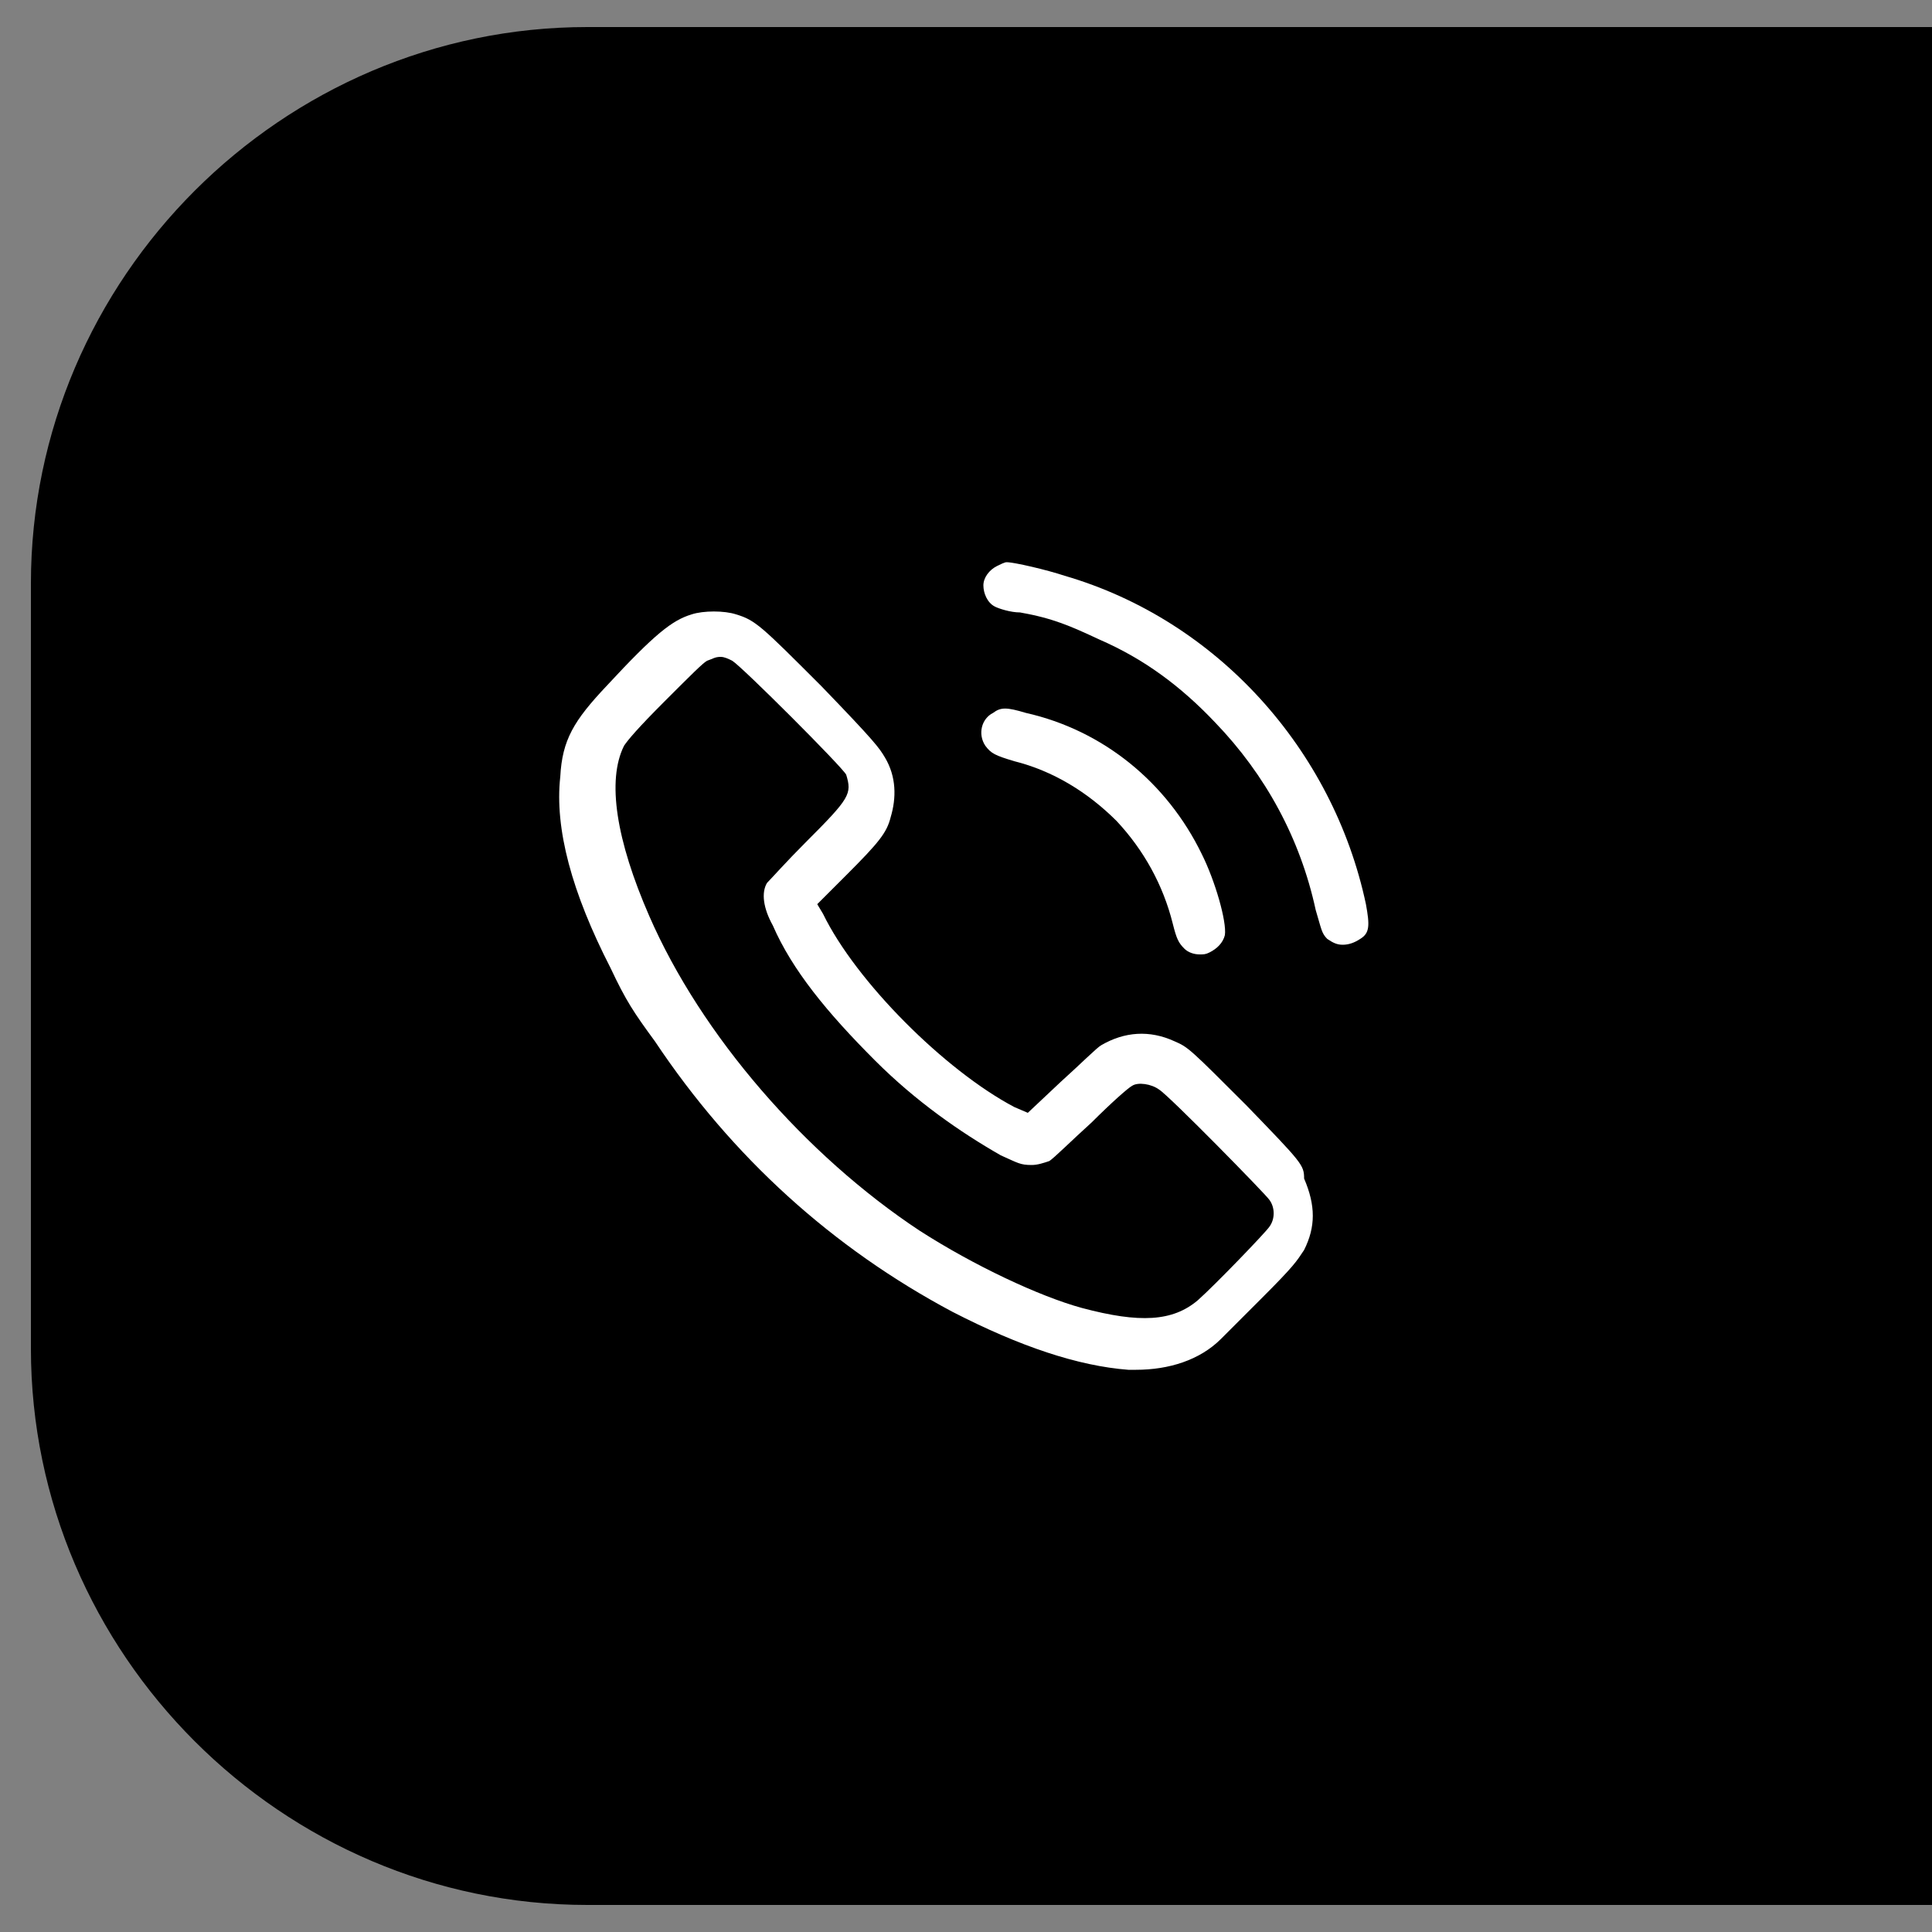
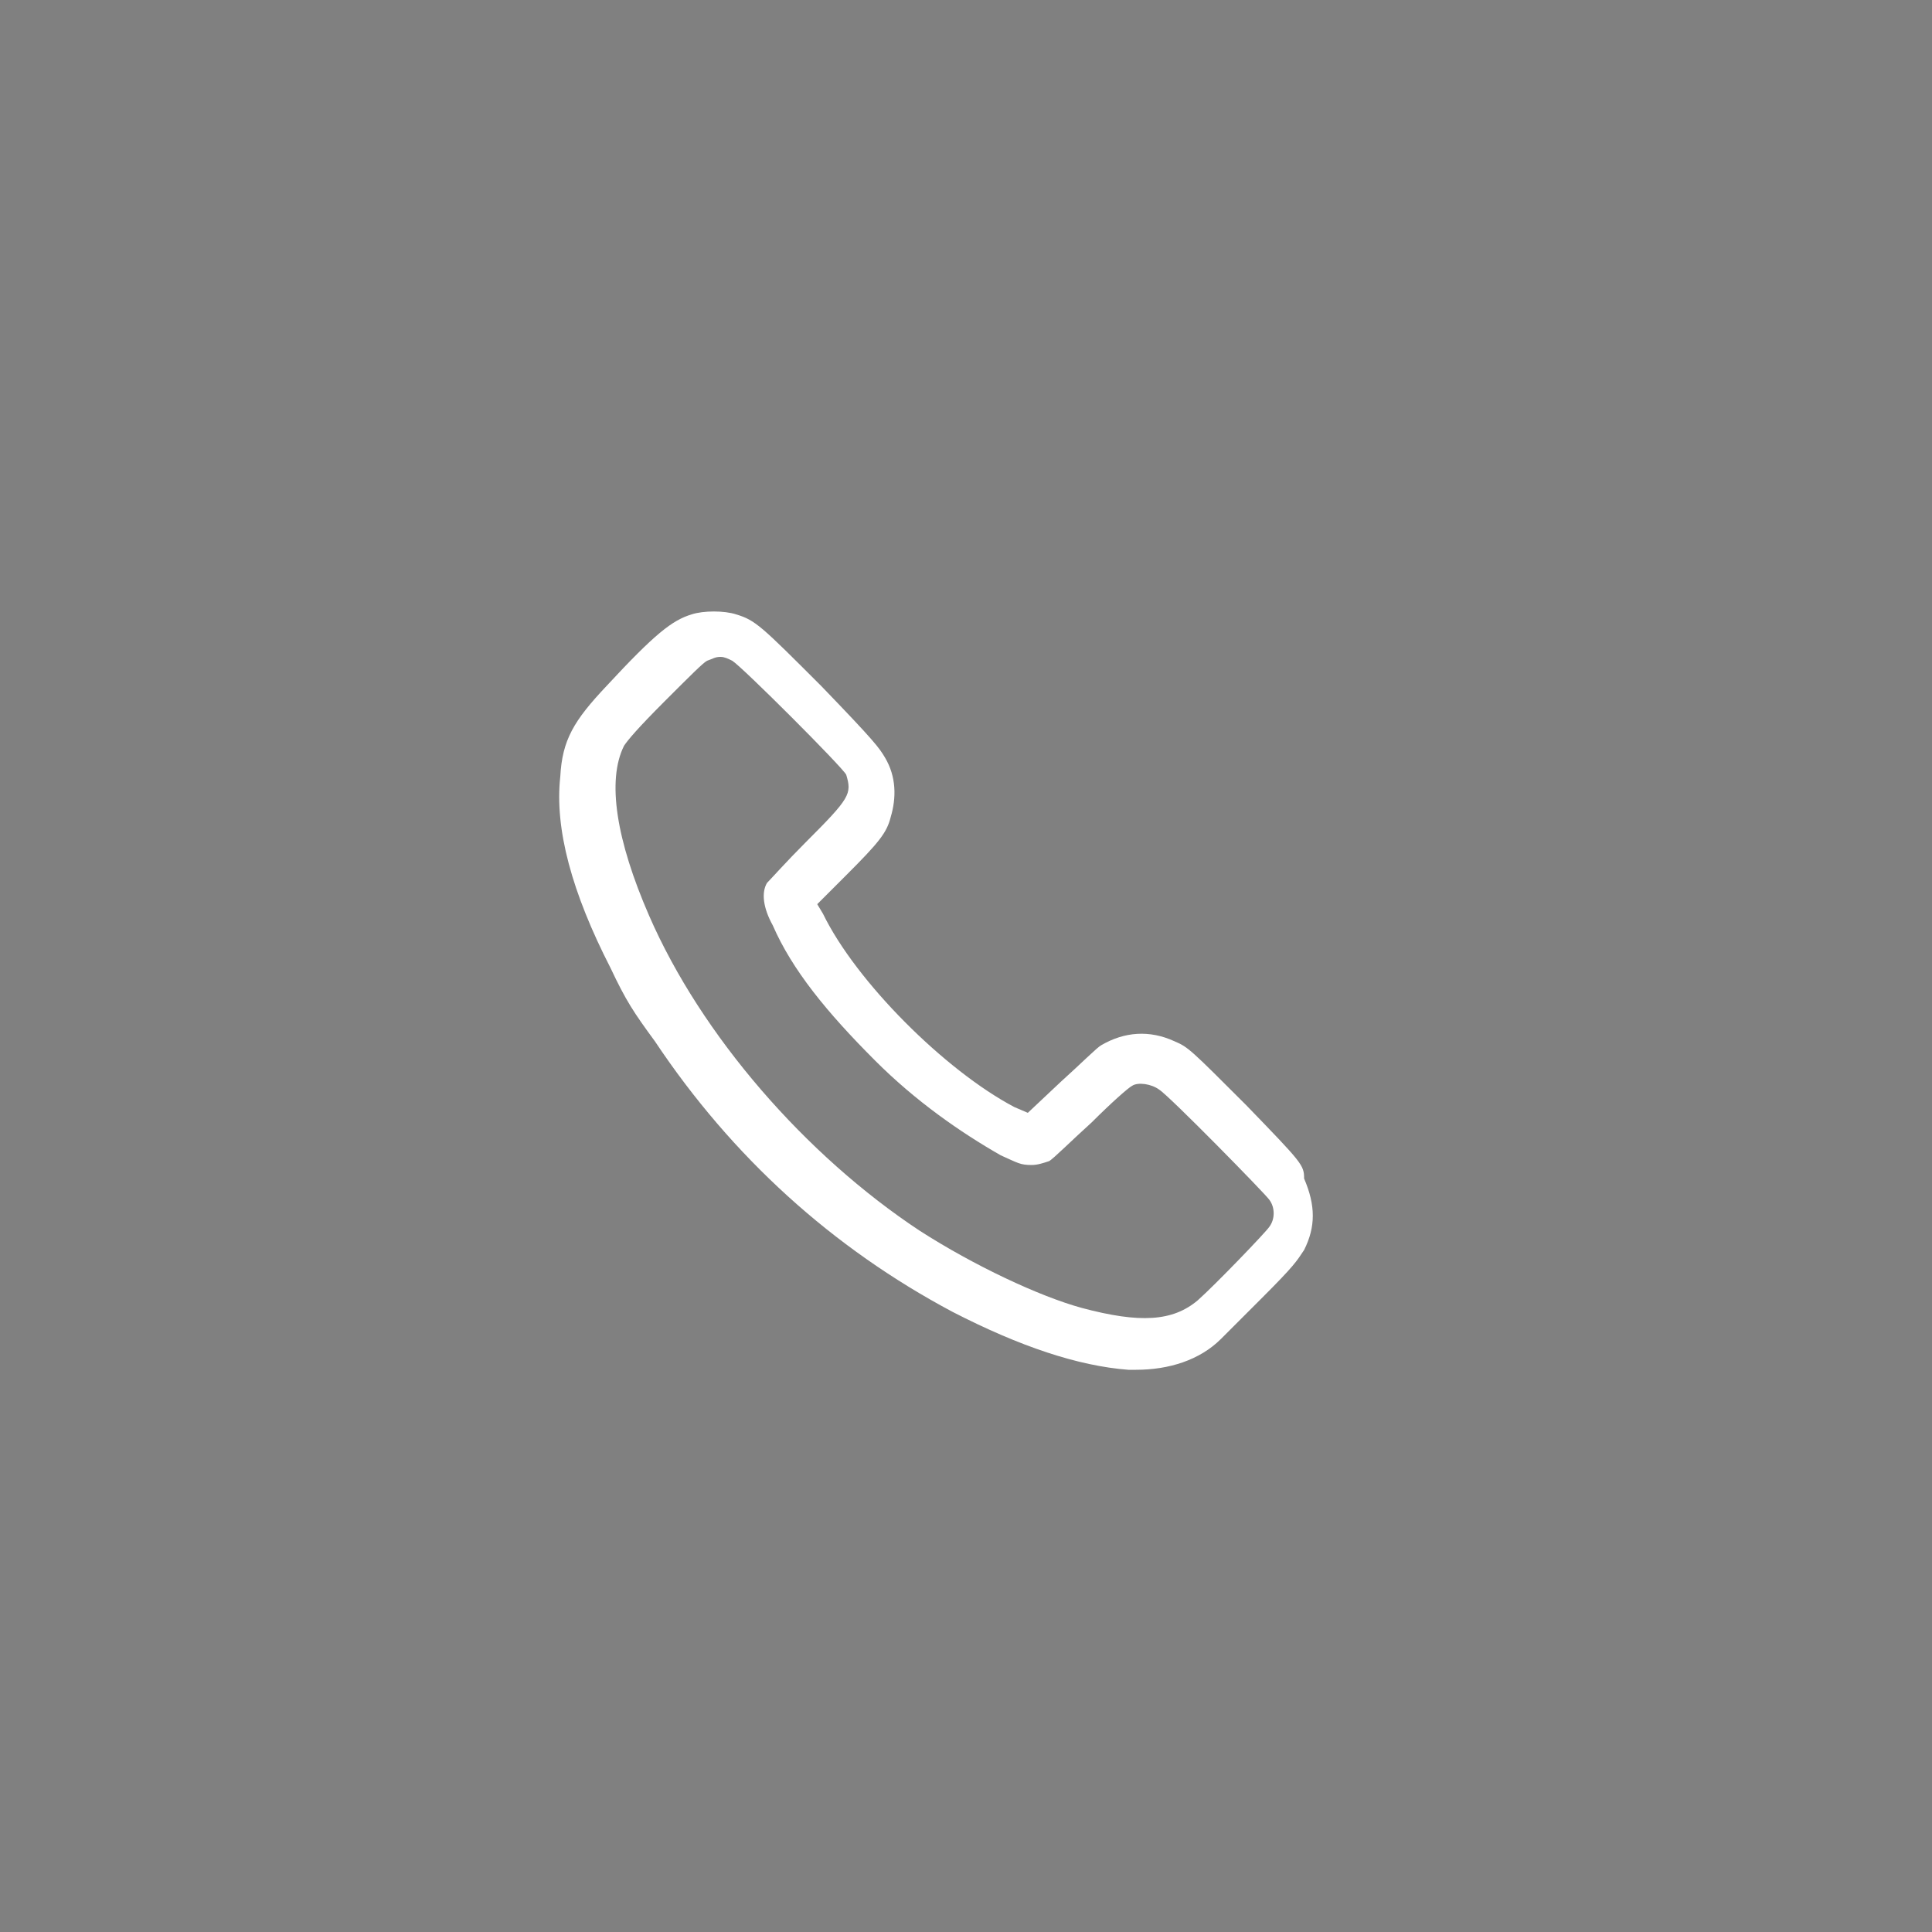
<svg xmlns="http://www.w3.org/2000/svg" version="1.1" id="Layer_1" x="0px" y="0px" viewBox="0 0 100 100" style="enable-background:new 0 0 100 100;" xml:space="preserve">
  <rect x="0" y="0" width="100" height="100" fill="#808080" stroke="none" />
  <style type="text/css">
	.st0{fill:#FFFFFF;}
</style>
-   <path d="M244.8,98.6H30.4c-15.8,0-28.8-13-28.8-28.8V30.2c0-15.8,13-28.8,28.8-28.8h214.4c15.8,0,28.8,13,28.8,28.8v39.5  C273.6,85.6,260.7,98.6,244.8,98.6z" />
  <g>
-     <path class="st0" d="M70.7,46.8c-1.7-8-7.7-14.7-15.6-17c-0.9-0.3-2.6-0.7-3-0.7l0,0c-0.1,0-0.3,0.1-0.5,0.2   c-0.4,0.2-0.7,0.6-0.7,1s0.2,0.9,0.6,1.1c0.2,0.1,0.8,0.3,1.3,0.3c1.7,0.3,2.6,0.7,4.1,1.4c2.3,1,4.2,2.4,6,4.3   c2.6,2.7,4.4,6,5.2,9.7c0.3,1,0.3,1.2,0.6,1.5c0.3,0.2,0.5,0.3,0.8,0.3s0.6-0.1,0.9-0.3C70.9,48.3,70.9,47.9,70.7,46.8z" />
    <path class="st0" d="M64.5,57.2c-2.9-2.9-3-3-3.7-3.3c-1.3-0.6-2.6-0.5-3.8,0.2c-0.2,0.1-1.1,1-2.1,1.9l-1.7,1.6l-0.7-0.3   c-3.6-1.9-8.2-6.5-9.9-10l-0.3-0.5l1.5-1.5c1.7-1.7,2.1-2.2,2.3-3c0.3-1,0.3-2.1-0.3-3.1c-0.3-0.5-0.5-0.8-3.3-3.7   c-3.1-3.1-3.4-3.4-4.4-3.7c-0.6-0.2-1.7-0.2-2.3,0c-1,0.3-1.9,1-4.4,3.7c-1.7,1.8-2.3,2.8-2.4,4.7c-0.3,2.7,0.6,6,2.6,9.9   c0.8,1.7,1.2,2.3,2.3,3.8c4,6,9.2,10.7,15.4,14c3.5,1.8,6.5,2.8,9.1,3c0.2,0,0.3,0,0.4,0c1.7,0,3.3-0.5,4.4-1.6   c0.2-0.2,1.1-1.1,2.1-2.1c1.7-1.7,1.8-1.9,2.2-2.5c0.6-1.2,0.6-2.3,0-3.7C67.5,60.3,67.4,60.2,64.5,57.2z M41.7,43.6   c-1,1-1.8,1.9-2,2.1c-0.3,0.5-0.2,1.3,0.3,2.2c1,2.3,2.8,4.5,5.3,7c2.1,2.1,4.4,3.7,6.5,4.9c0.9,0.4,1,0.5,1.6,0.5   c0.3,0,0.6-0.1,0.9-0.2c0.2-0.1,1.2-1.1,2.2-2c1-1,1.9-1.8,2.1-1.9c0.3-0.2,1-0.1,1.4,0.2c0.5,0.3,5.5,5.4,5.7,5.7   c0.3,0.4,0.3,1,0,1.4c-0.2,0.3-2.8,3-3.7,3.8c-1.3,1.1-3,1.2-6,0.4c-2.2-0.6-5.6-2.2-8.4-4c-5.9-3.9-11.3-10.1-14-16.3   c-1.7-3.9-2.2-7-1.3-8.8c0.2-0.3,0.7-0.9,2.1-2.3c1.4-1.4,2-2,2.2-2.1c0.3-0.1,0.4-0.2,0.7-0.2c0.2,0,0.4,0.1,0.6,0.2   c0.5,0.3,5.7,5.5,5.9,5.9C44.1,41.1,44,41.3,41.7,43.6z" />
-     <path class="st0" d="M57.8,42.5c1.4,1.5,2.4,3.3,2.9,5.3c0.2,0.8,0.3,1,0.6,1.3c0.2,0.2,0.5,0.3,0.8,0.3c0.2,0,0.3,0,0.5-0.1   c0.4-0.2,0.7-0.5,0.8-0.9c0.1-0.7-0.5-2.8-1.2-4.2c-1.8-3.7-5.1-6.4-9.1-7.3c-1-0.3-1.3-0.3-1.7,0c-0.6,0.3-0.8,1.1-0.4,1.7   c0.3,0.4,0.5,0.5,1.5,0.8l0,0C54.5,39.9,56.3,41,57.8,42.5z" />
  </g>
</svg>